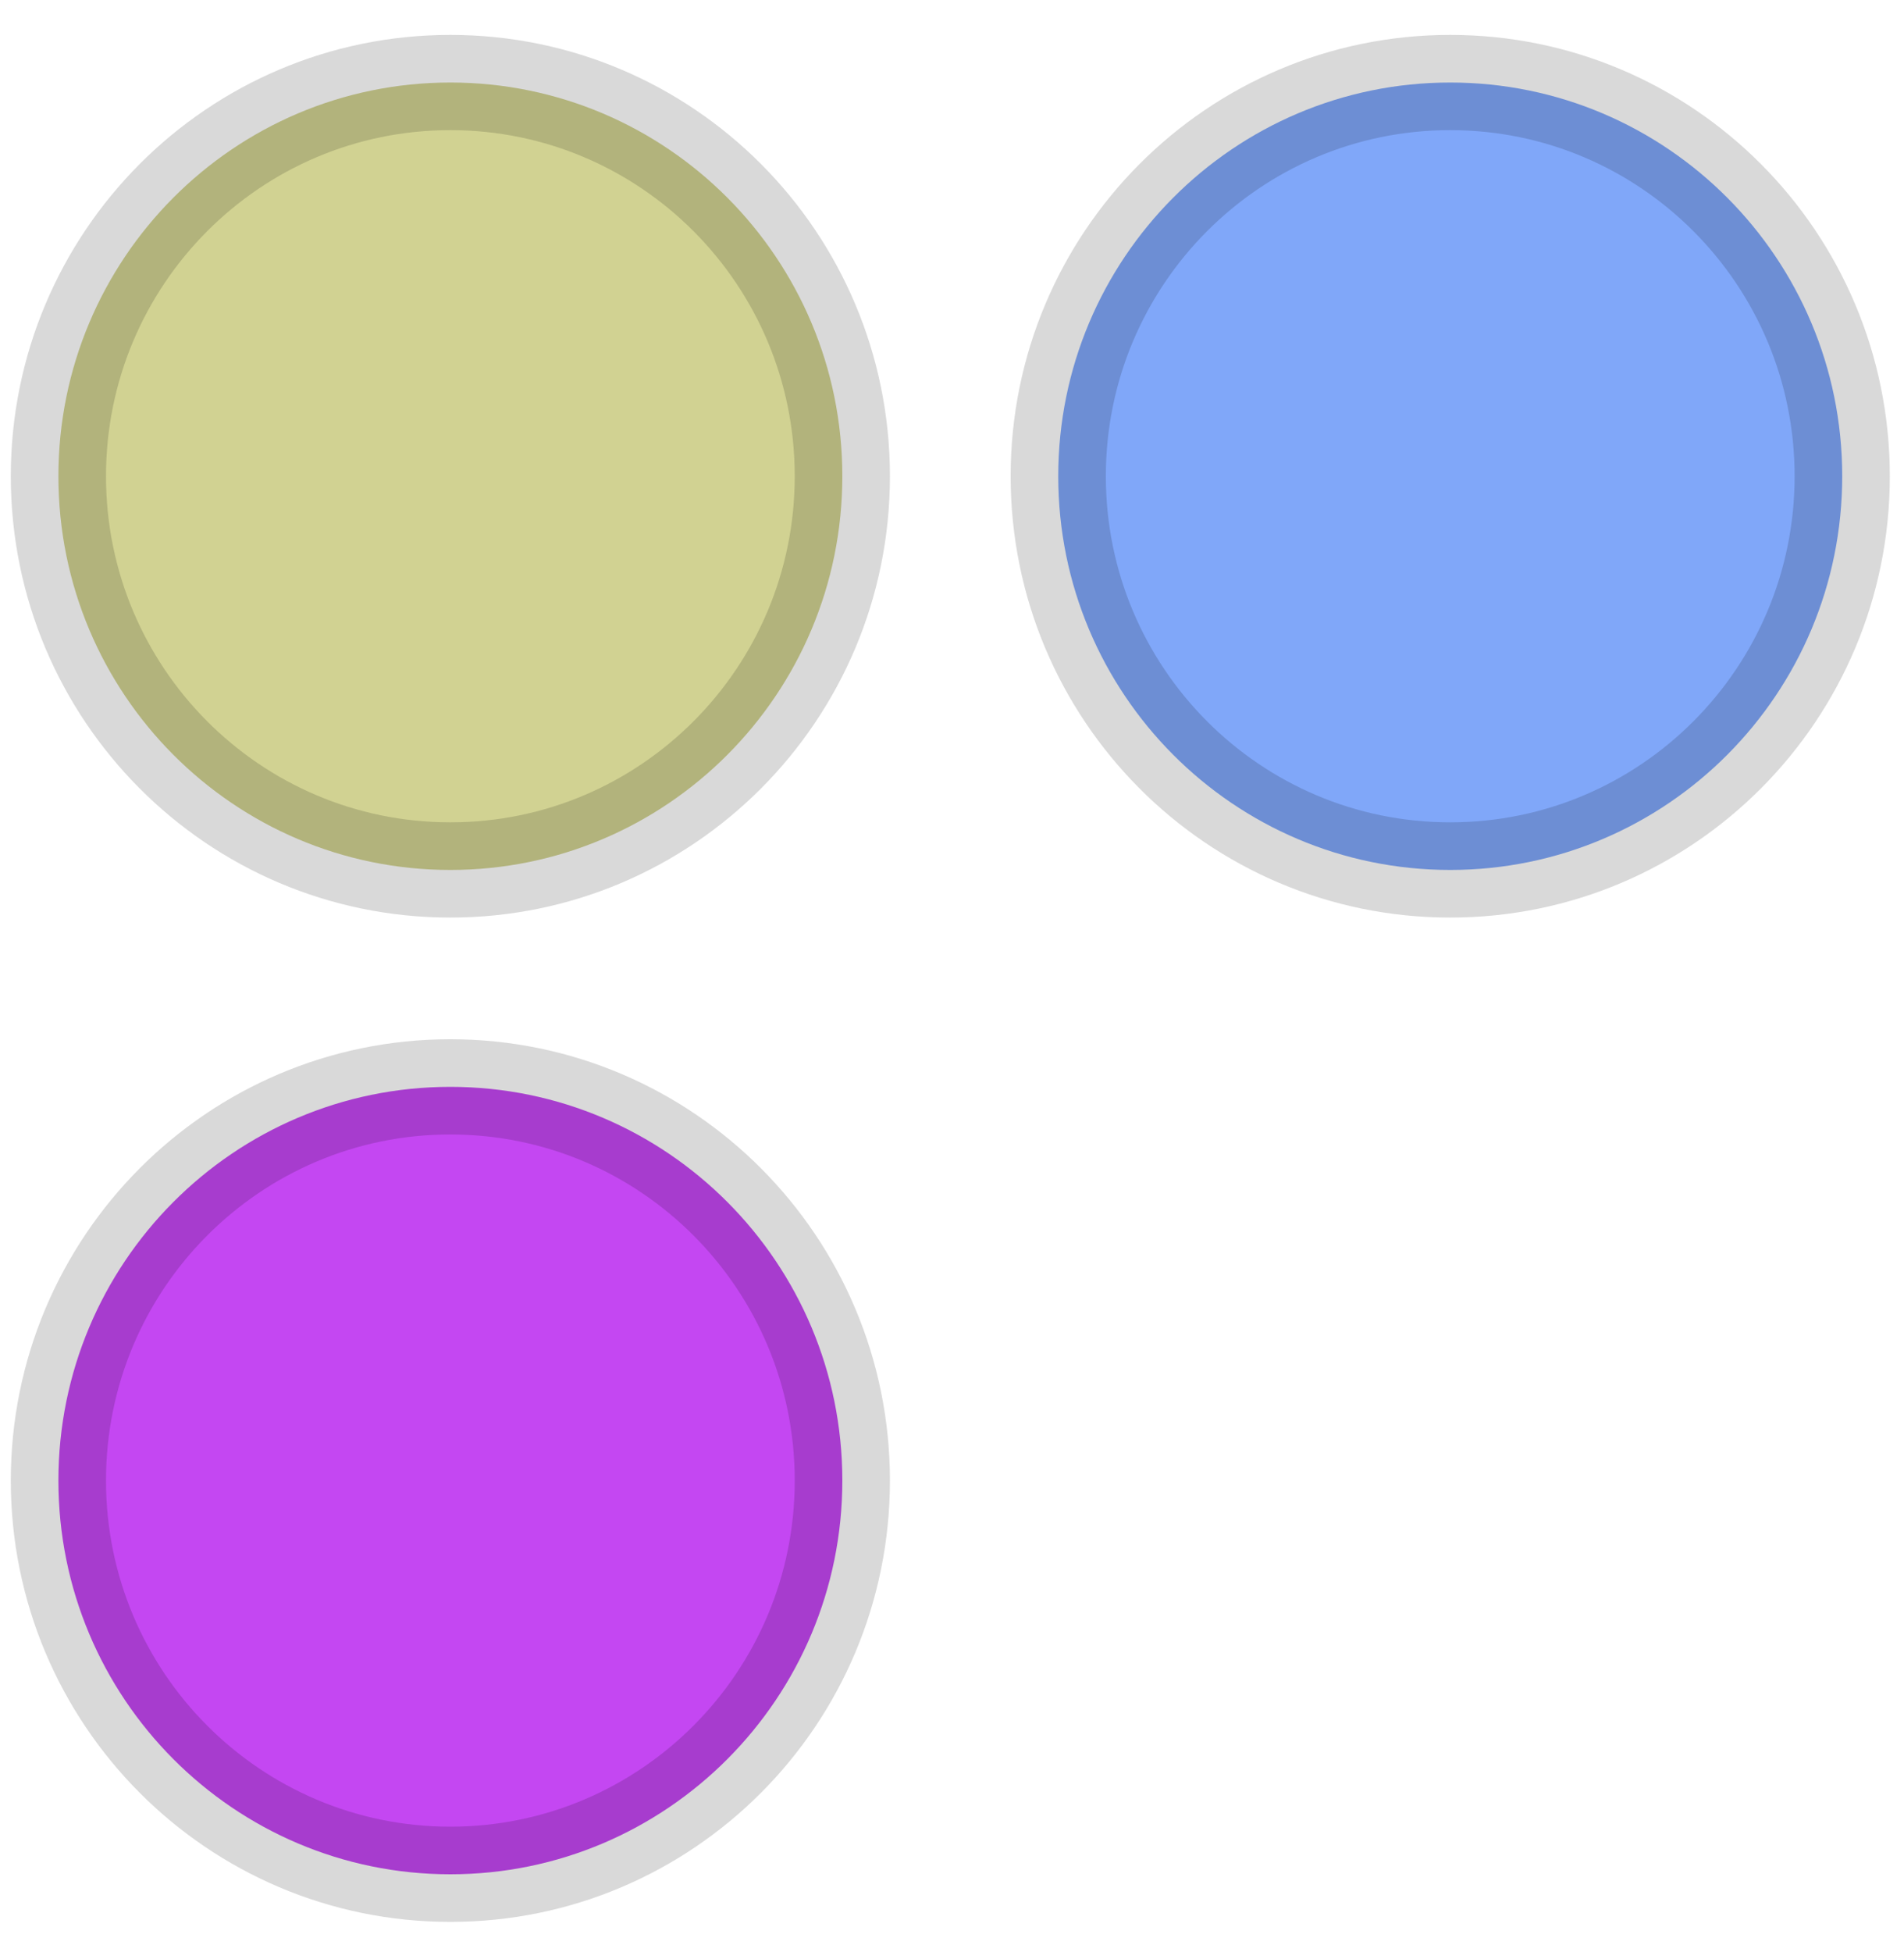
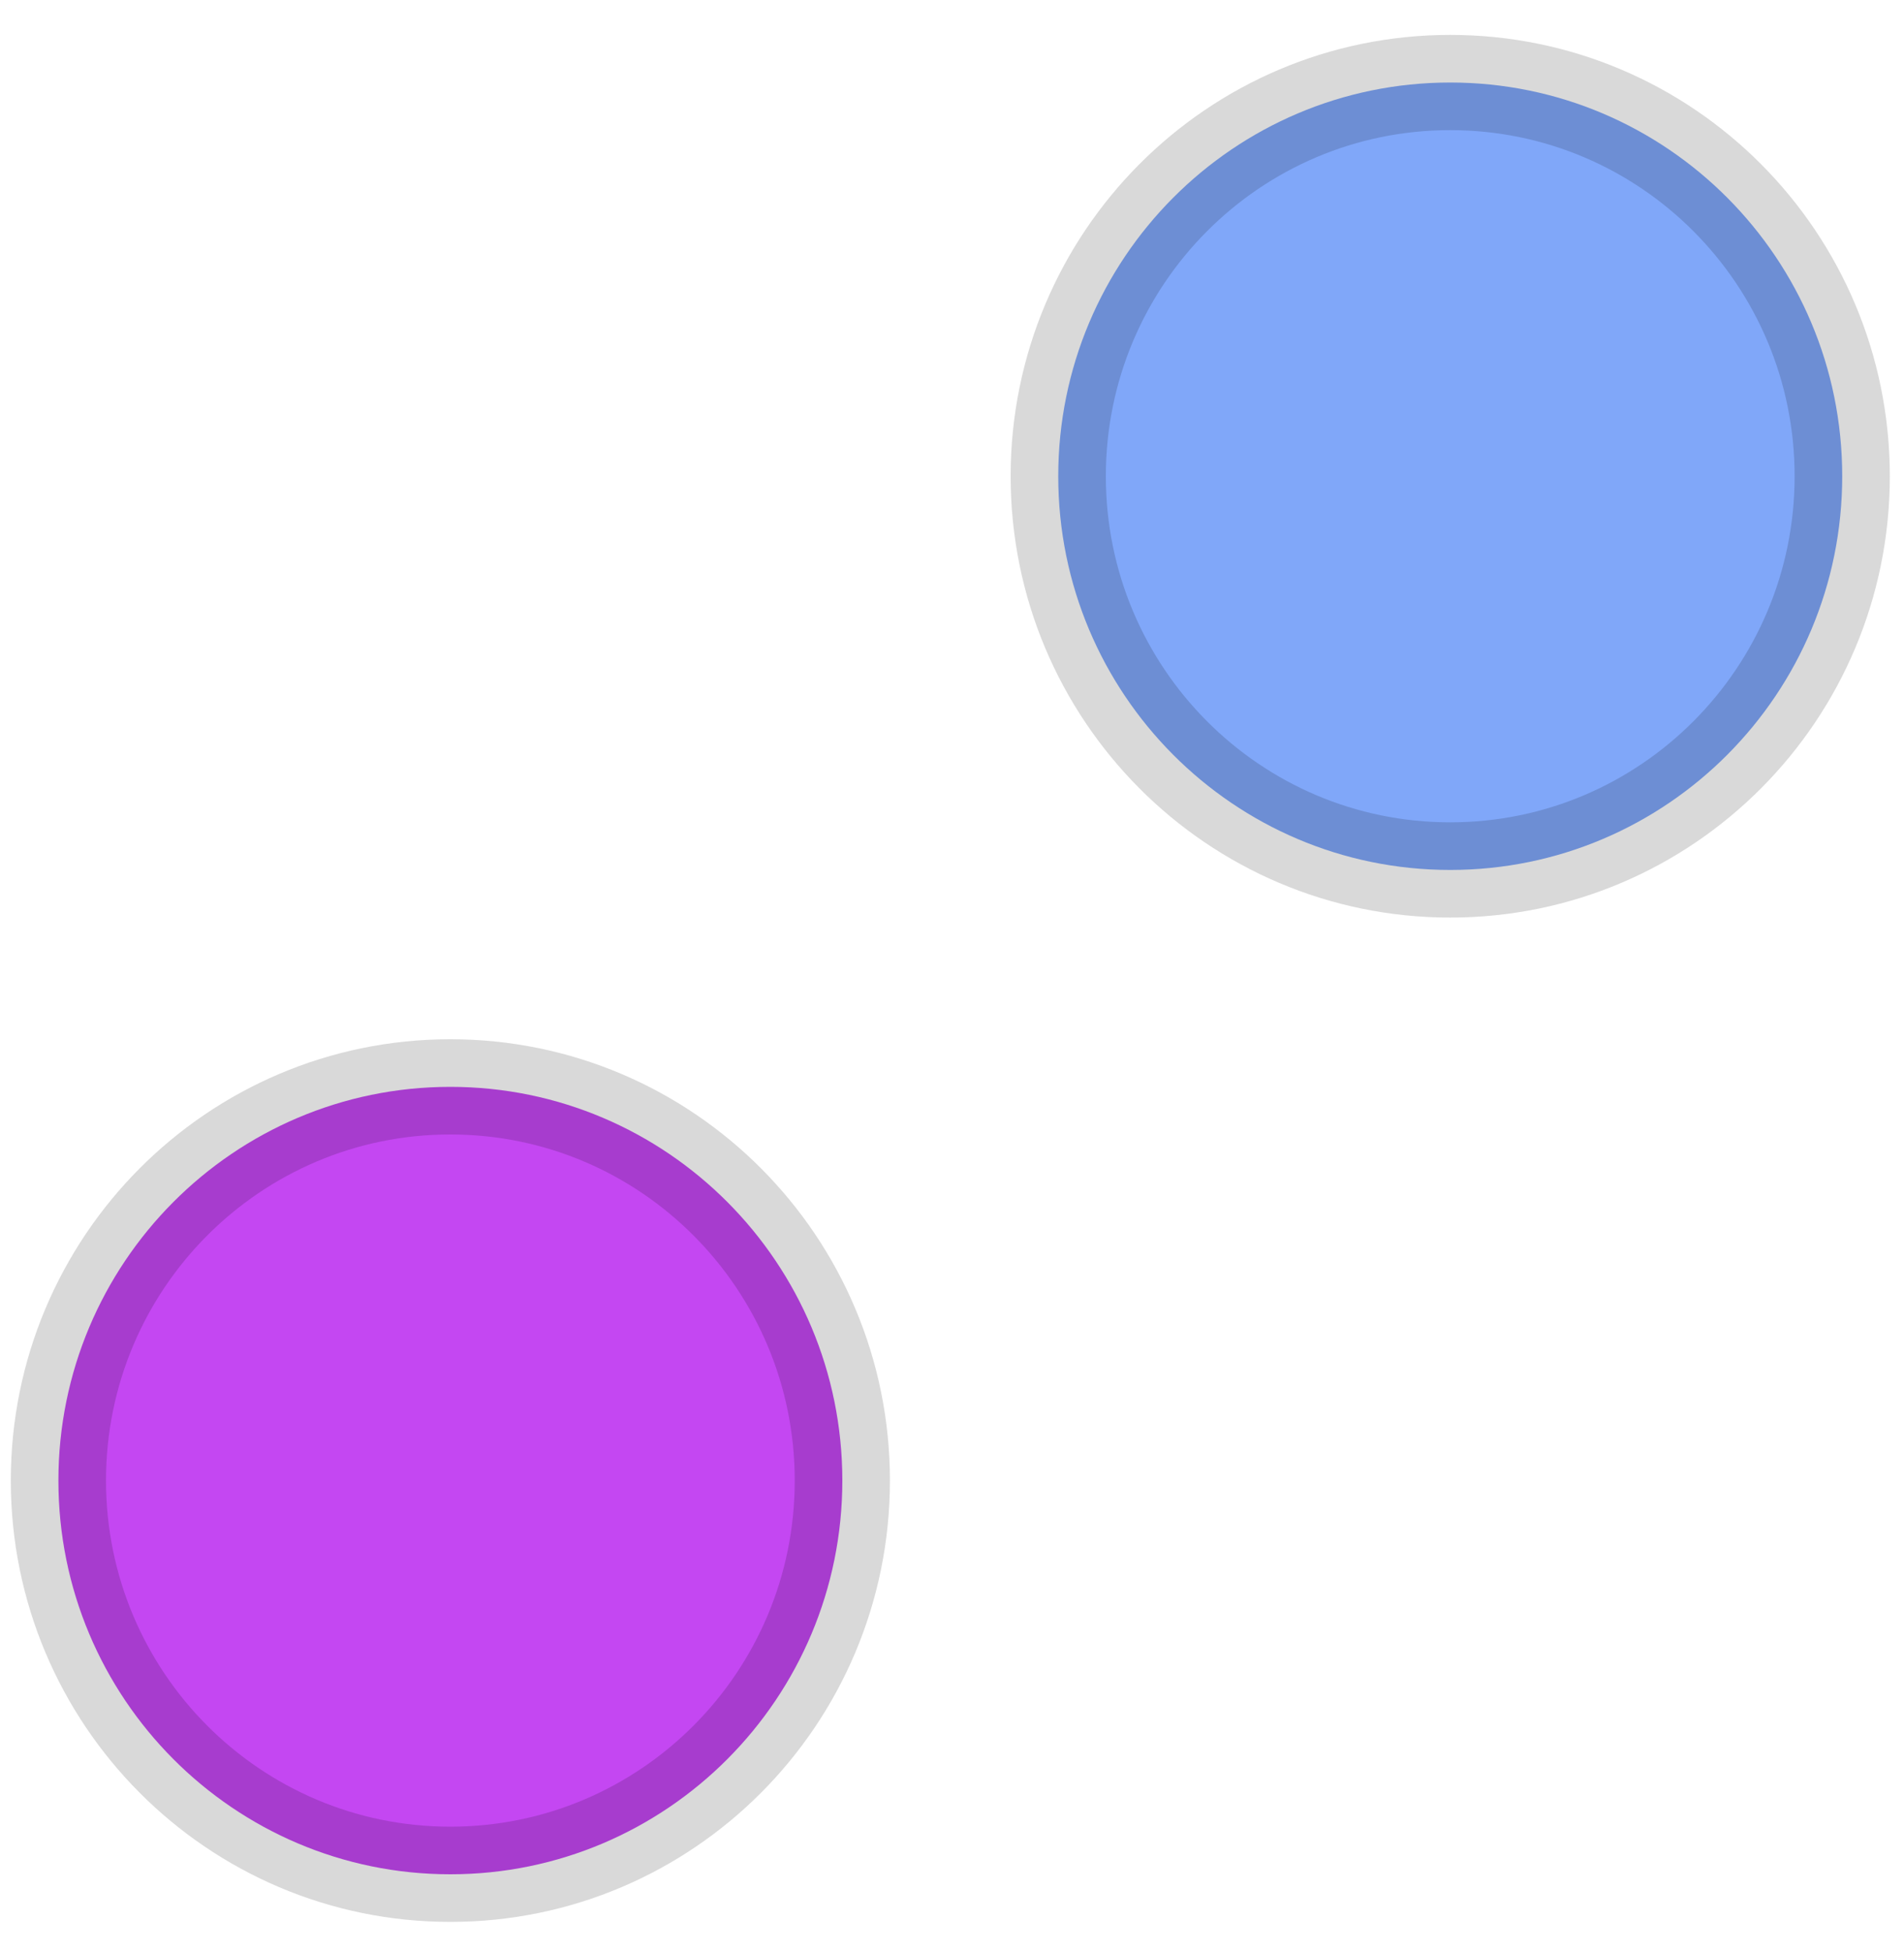
<svg xmlns="http://www.w3.org/2000/svg" width="40" height="41" viewBox="0 0 40 41" fill="none">
  <path d="M9.461 39.36C14.009 39.36 17.696 35.658 17.696 31.092C17.696 26.526 14.009 22.824 9.461 22.824C4.913 22.824 1.227 26.526 1.227 31.092C1.227 35.658 4.913 39.36 9.461 39.36Z" fill="#C447F2" stroke="black" stroke-opacity="0.15" stroke-width="2" />
-   <path d="M9.461 18.269C14.009 18.269 17.696 14.568 17.696 10.001C17.696 5.435 14.009 1.733 9.461 1.733C4.913 1.733 1.227 5.435 1.227 10.001C1.227 14.568 4.913 18.269 9.461 18.269Z" fill="#D1D292" stroke="black" stroke-opacity="0.15" stroke-width="2" />
  <path d="M30.467 18.269C35.015 18.269 38.702 14.568 38.702 10.001C38.702 5.435 35.015 1.733 30.467 1.733C25.919 1.733 22.232 5.435 22.232 10.001C22.232 14.568 25.919 18.269 30.467 18.269Z" fill="#80A7F9" stroke="black" stroke-opacity="0.15" stroke-width="2" />
</svg>